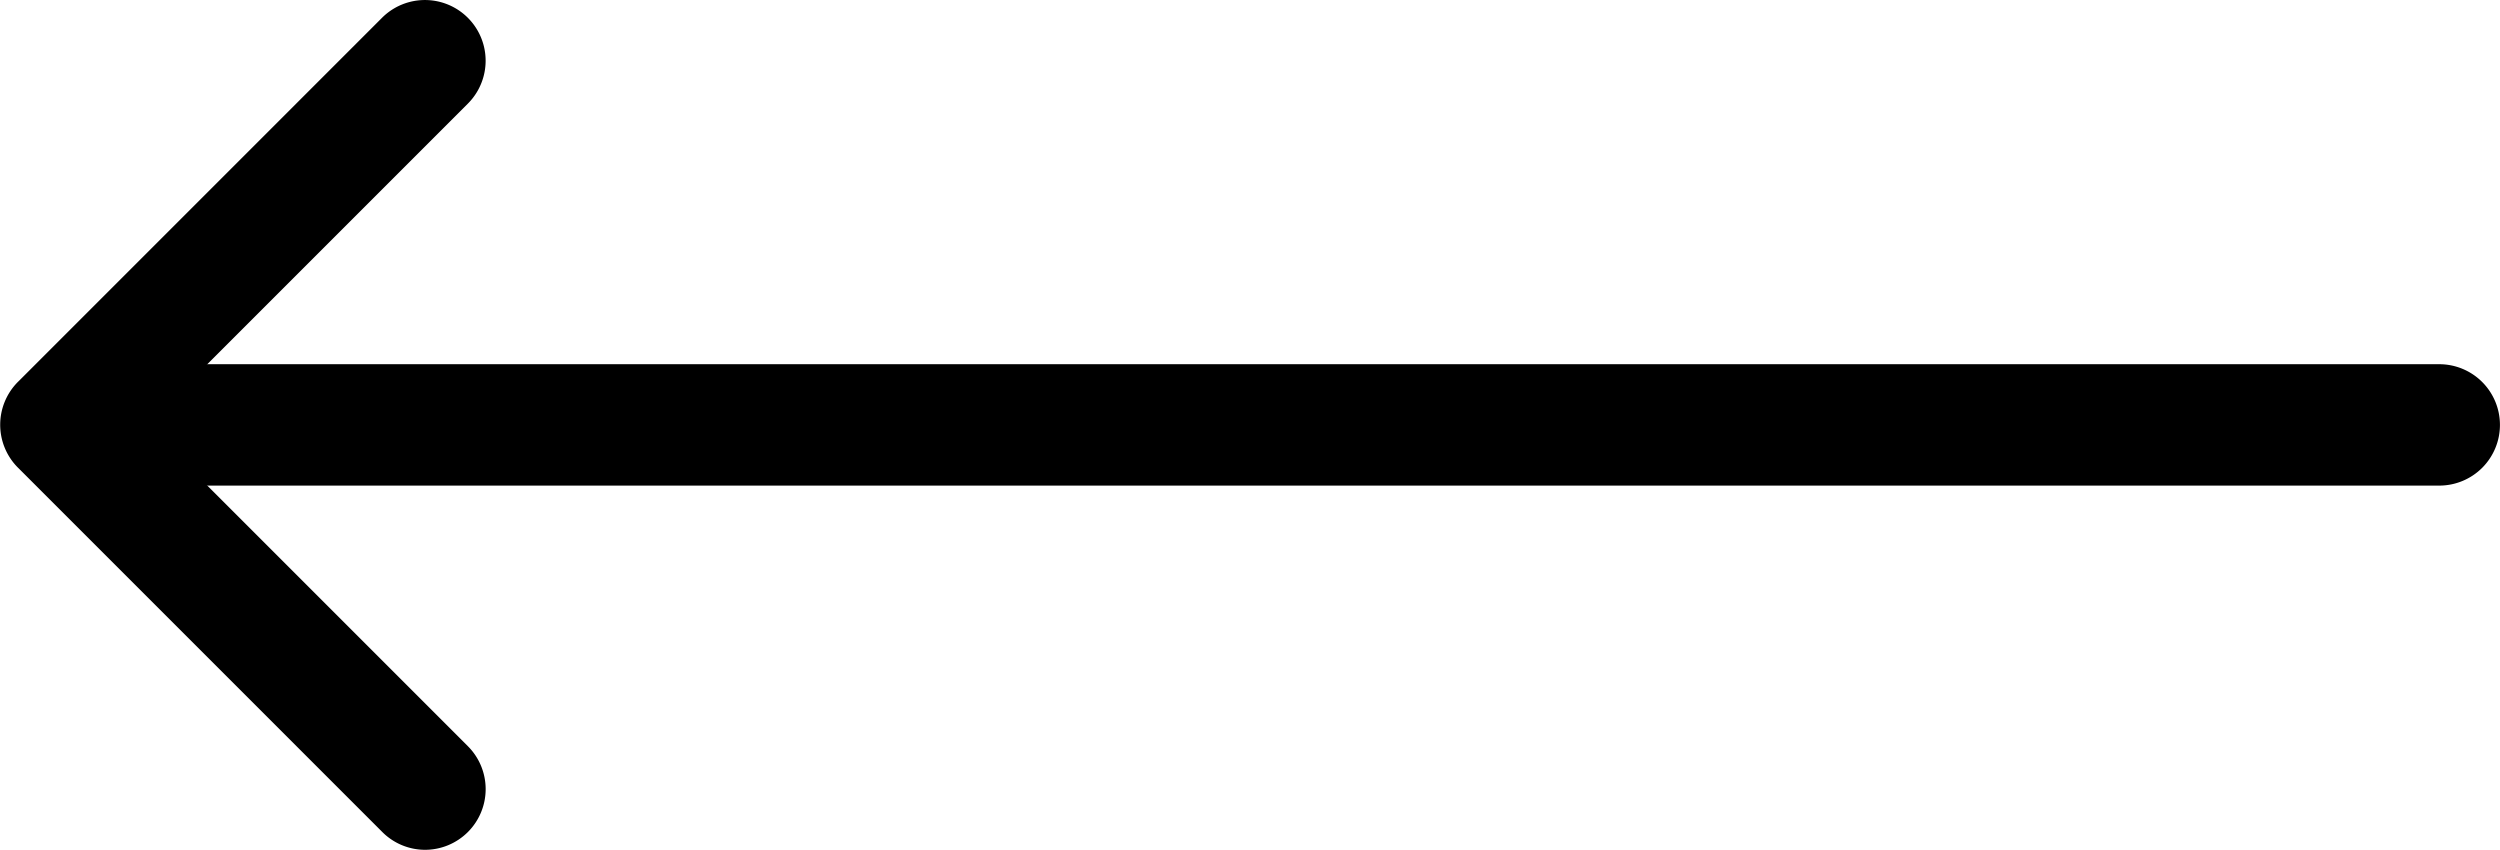
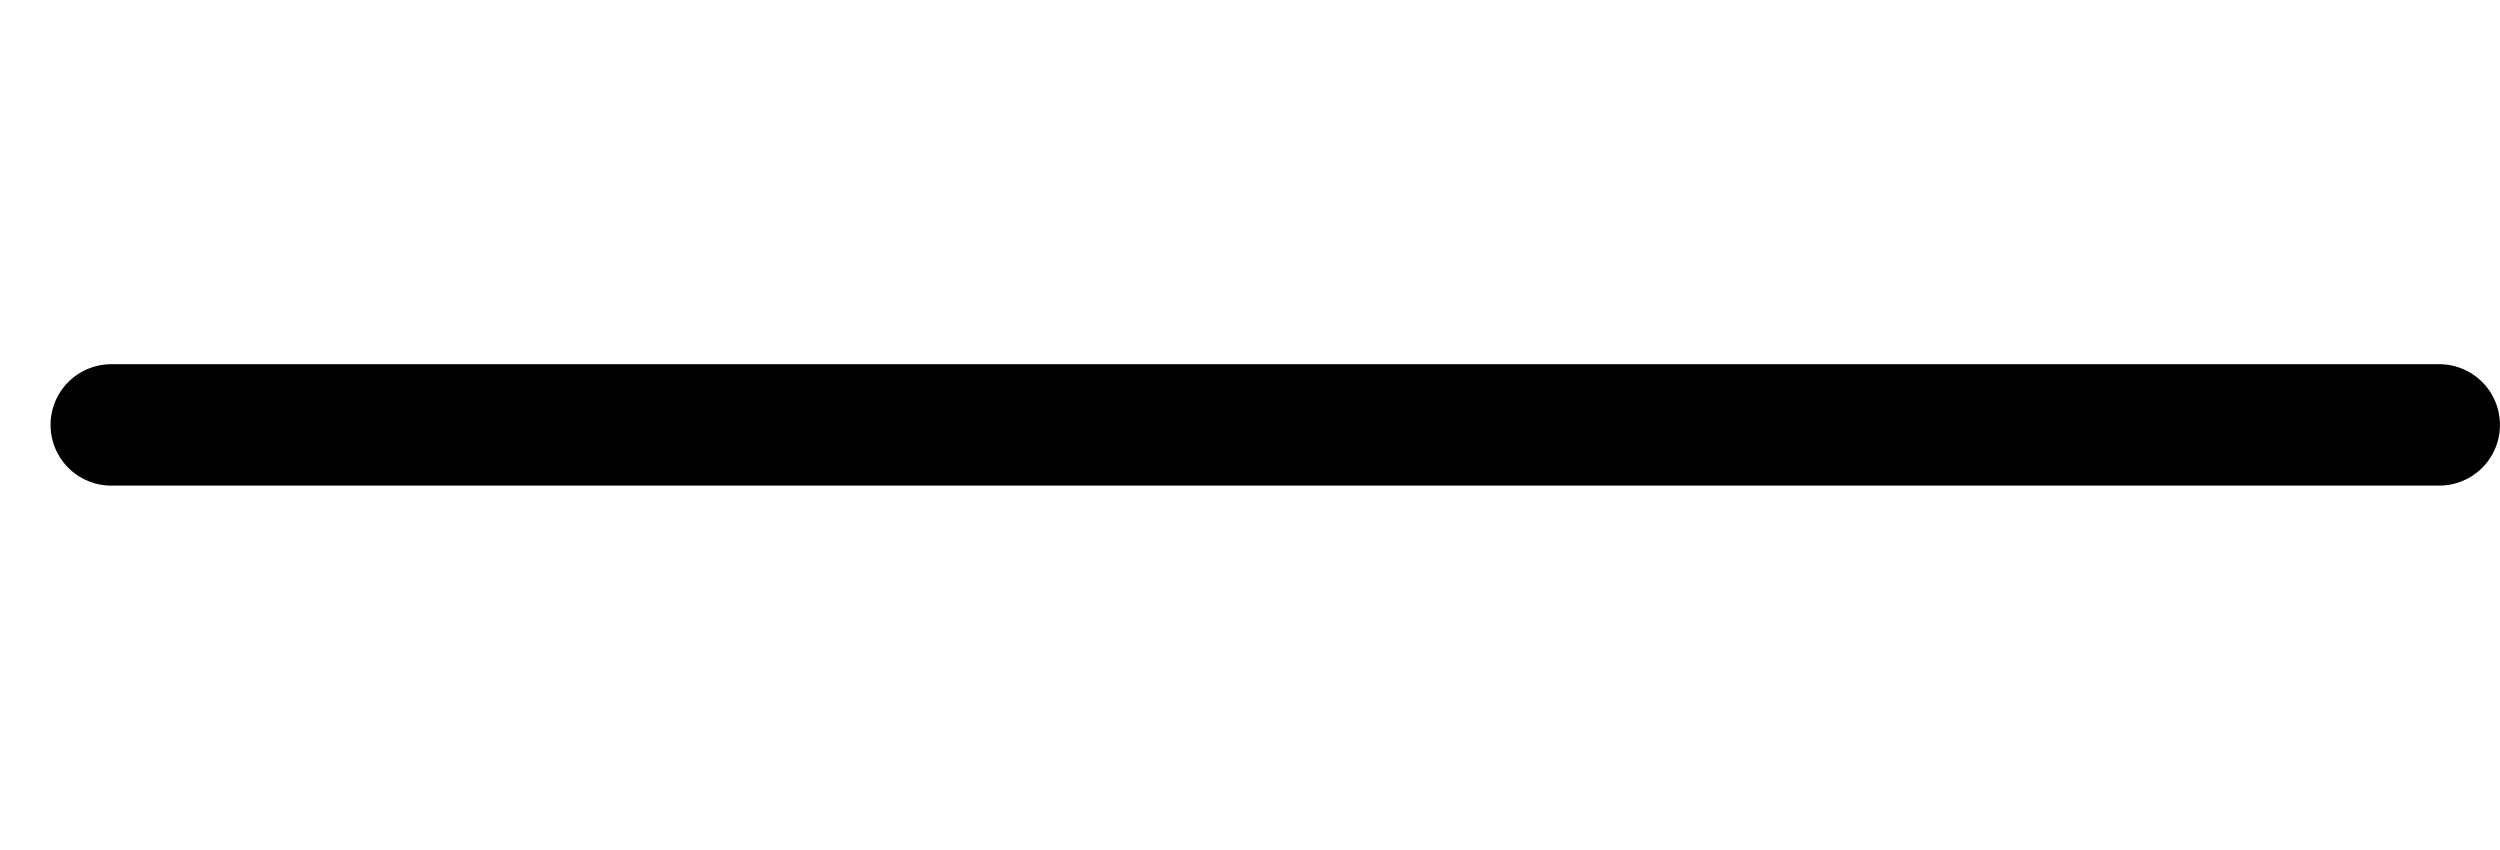
<svg xmlns="http://www.w3.org/2000/svg" id="arrow-forward-outline" width="43.951" height="14.94" viewBox="0 0 43.951 14.94">
-   <path id="Caminho_5187" data-name="Caminho 5187" d="M251.47,102.94a1.067,1.067,0,0,0,.755-1.822l-5.648-5.648,5.648-5.648a1.067,1.067,0,1,0-1.509-1.509l-6.4,6.4a1.067,1.067,0,0,0,0,1.509l6.4,6.4A1.064,1.064,0,0,0,251.47,102.94Z" transform="translate(-244 -88)" fill="currentColor" />
  <path id="Linha_1" data-name="Linha 1" d="M-52.933-21.866h40.927a1.067,1.067,0,0,0,1.067-1.067A1.067,1.067,0,0,0-12.006-24H-52.933A1.067,1.067,0,0,0-54-22.933,1.067,1.067,0,0,0-52.933-21.866Z" transform="translate(54.889 30.403)" fill="currentColor" />
</svg>